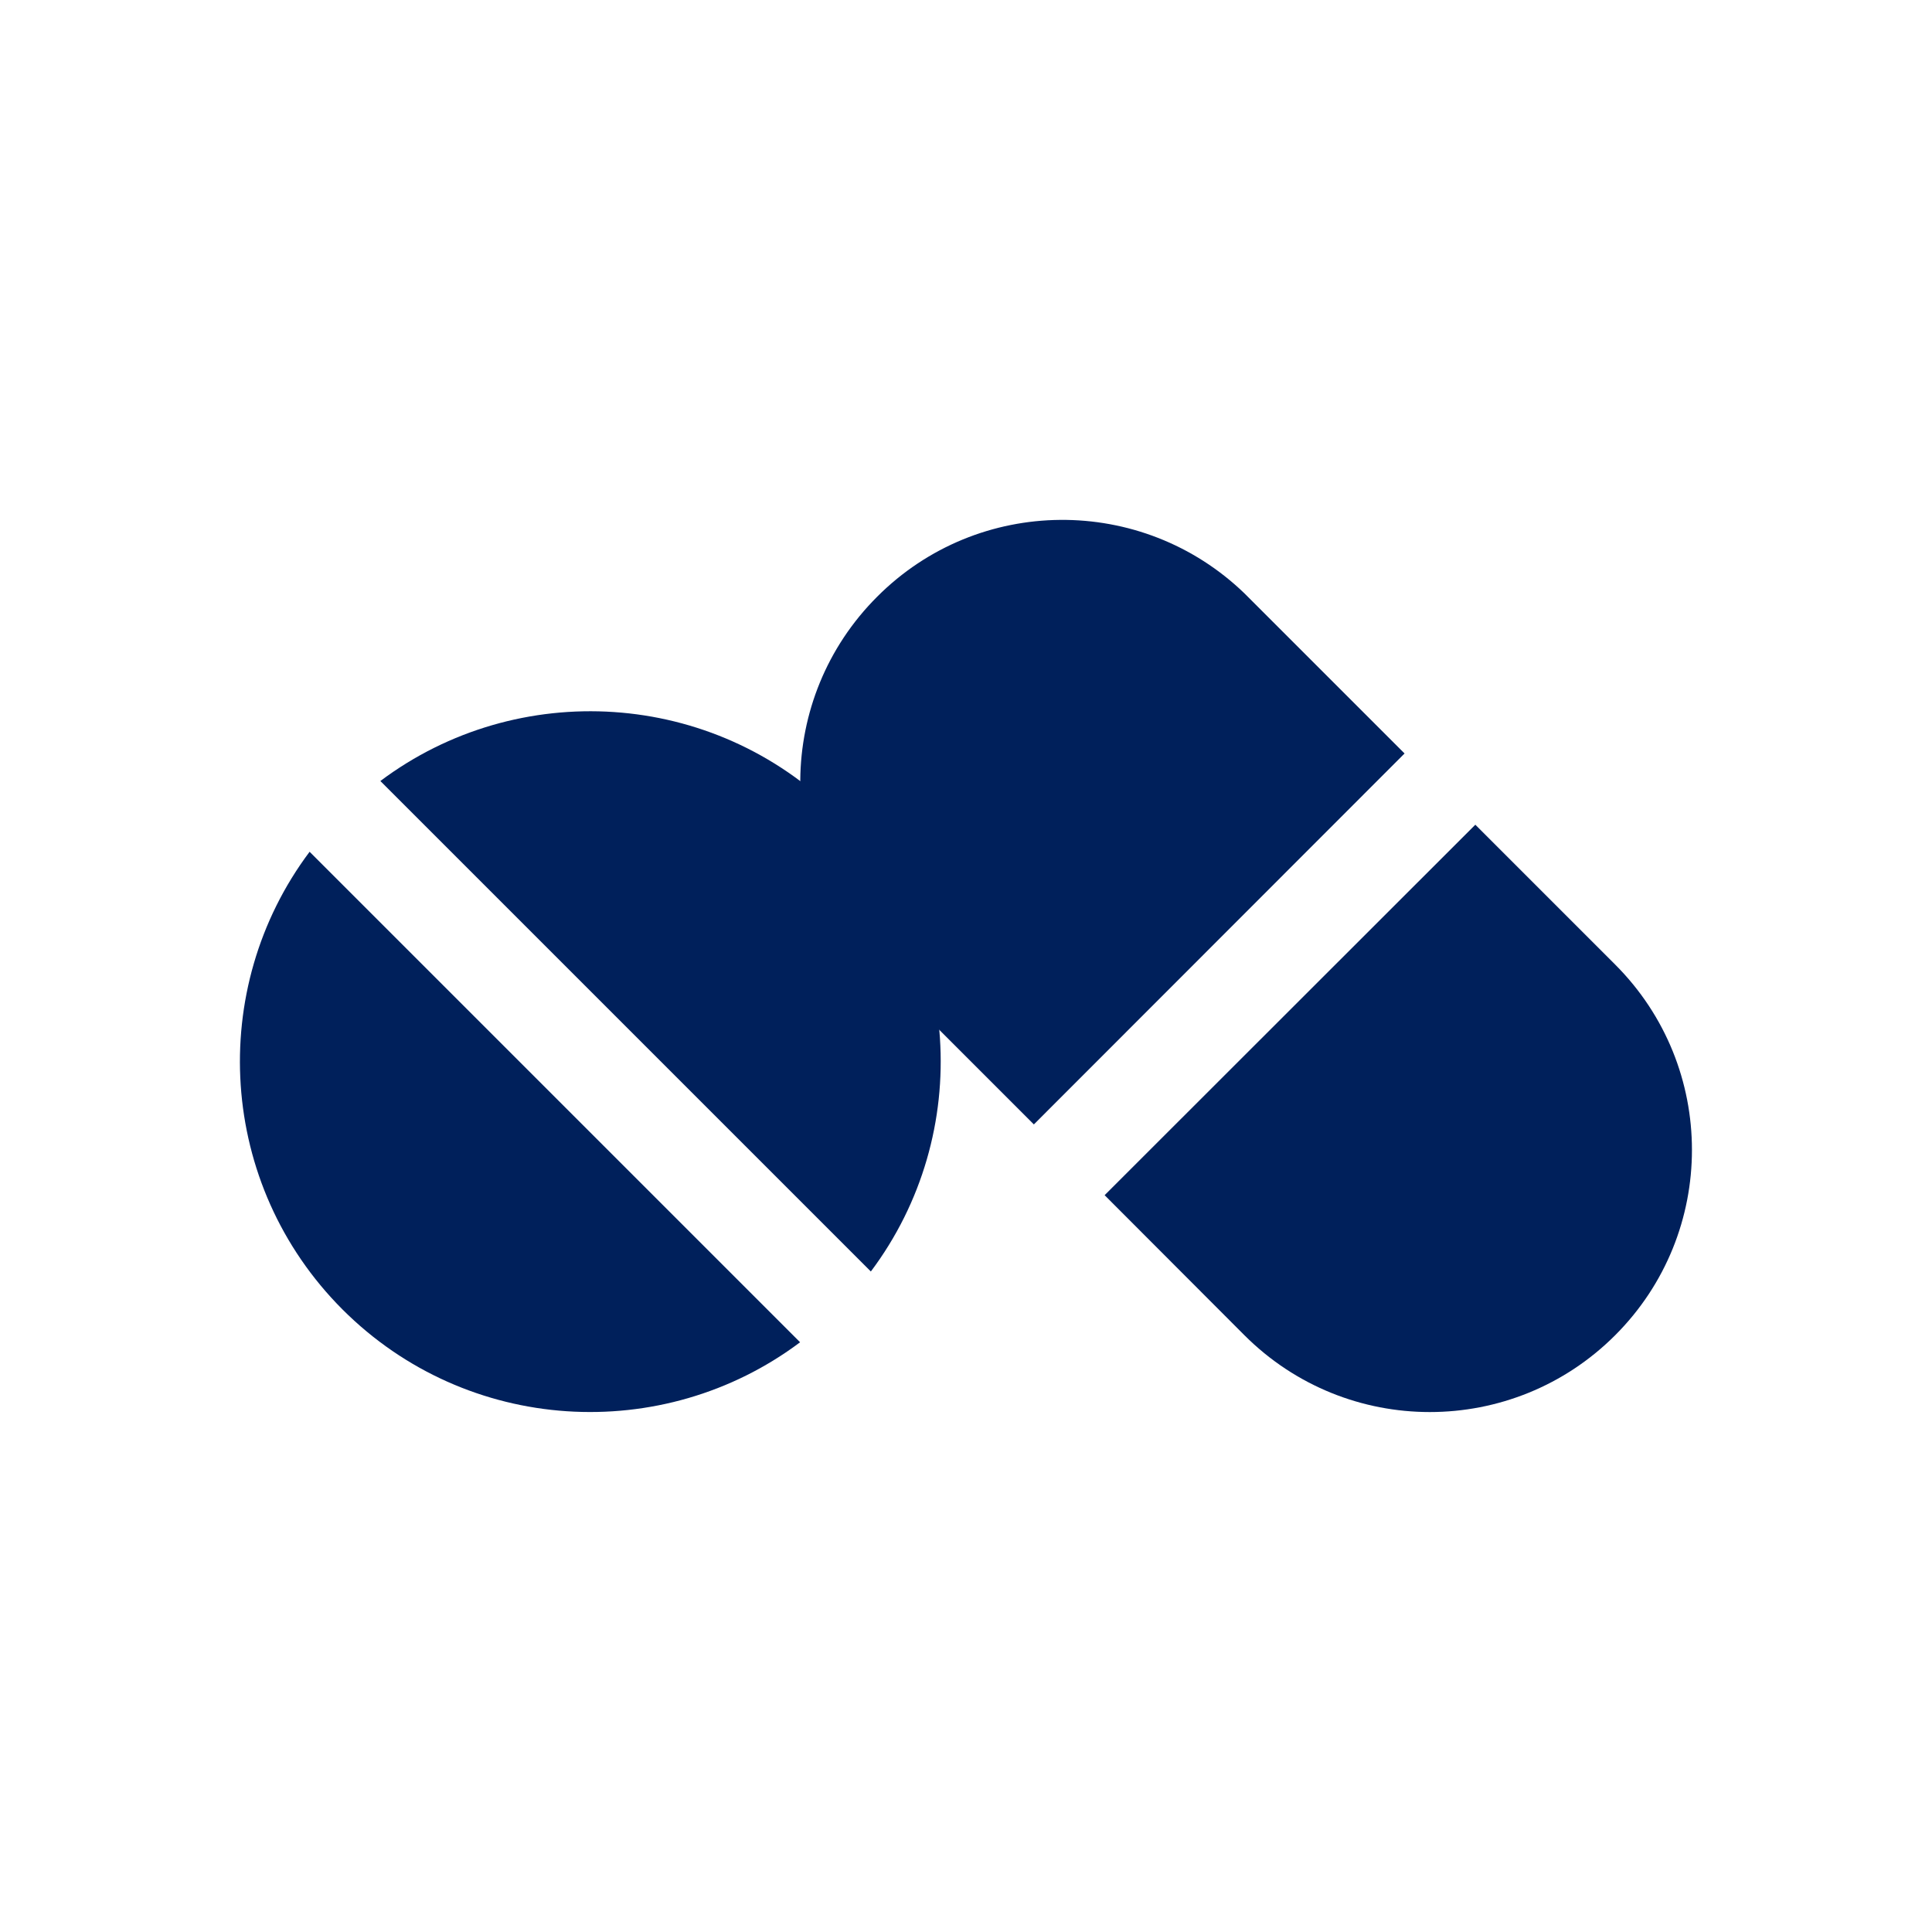
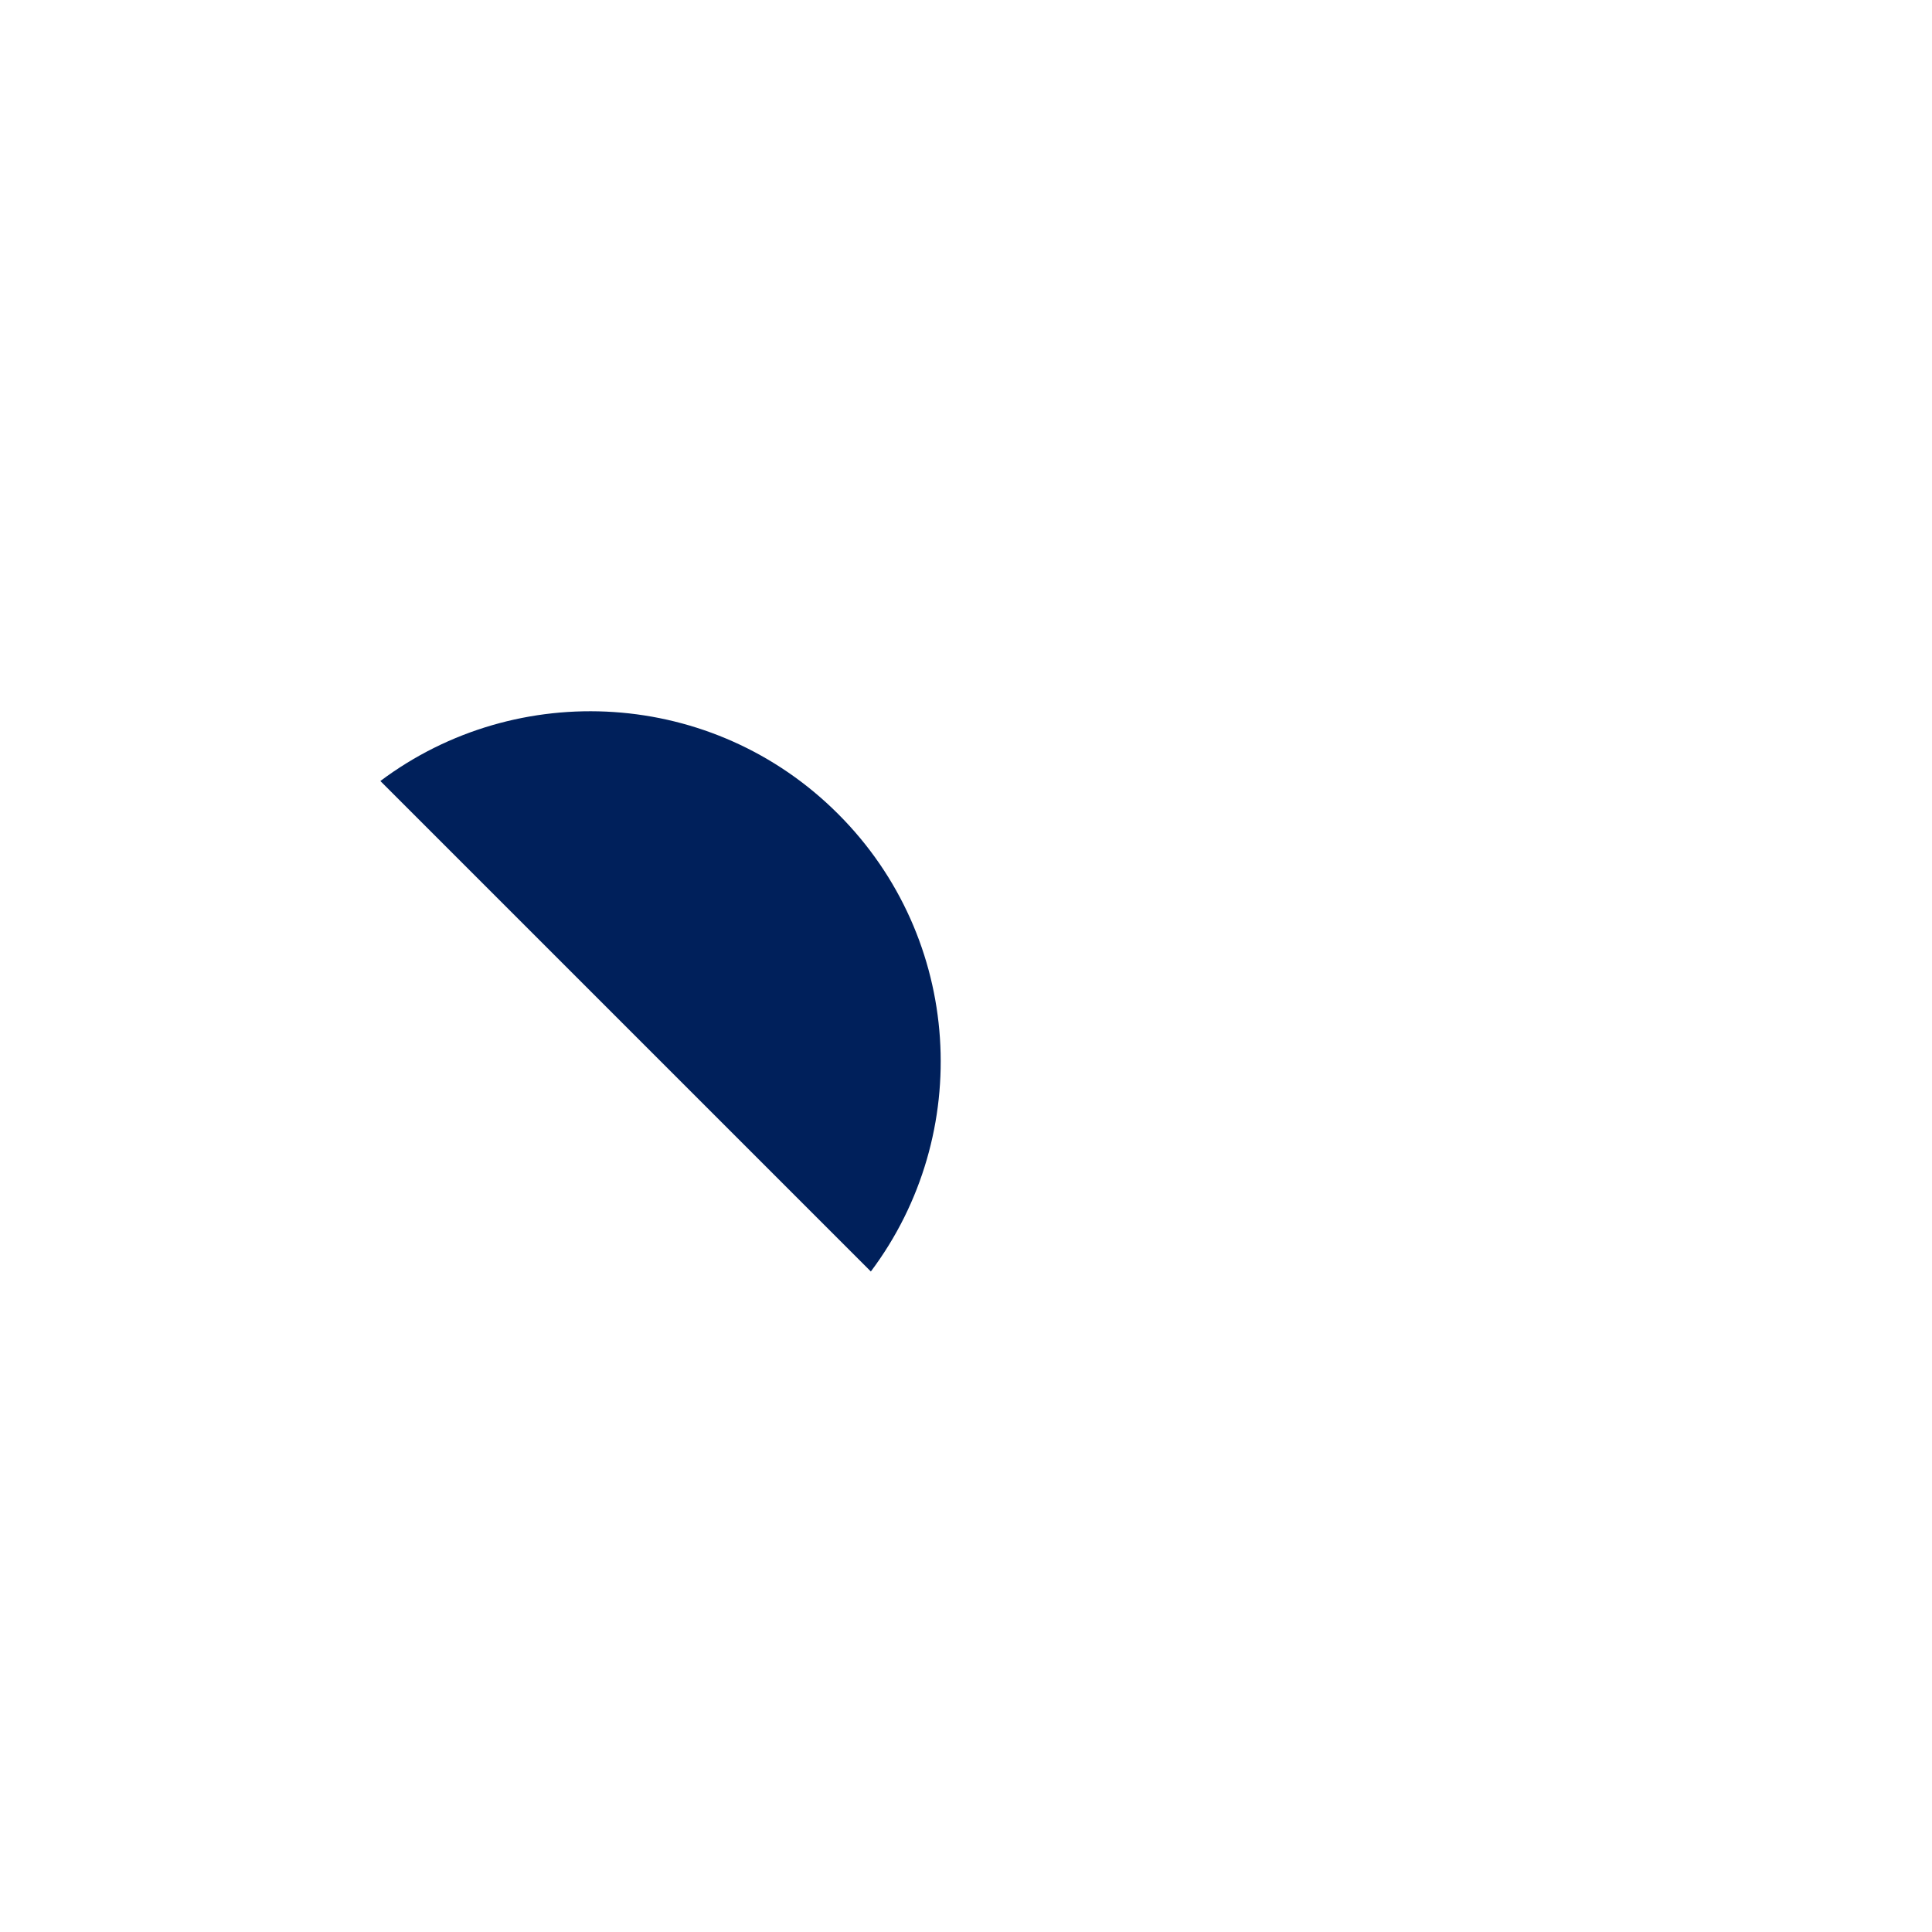
<svg xmlns="http://www.w3.org/2000/svg" version="1.1" id="Layer_1" x="0px" y="0px" viewBox="0 0 80 80" style="enable-background:new 0 0 80 80;" xml:space="preserve">
  <style type="text/css">
	.st0{fill:#00205B;}
</style>
  <g>
-     <path class="st0" d="M14.18,54.22c5.17,5.17,13.27,5.62,18.95,1.36L12.82,35.27C8.56,40.95,9.02,49.05,14.18,54.22" />
    <path class="st0" d="M34.7,33.7c-5.17-5.17-13.27-5.62-18.95-1.36l20.31,20.31C40.33,46.96,39.87,38.86,34.7,33.7" />
-     <path class="st0" d="M36.18,39.93L36.18,39.93l6.63,6.63l15.35-15.36l-6.63-6.63l0,0c-4.25-4.1-11.02-4.06-15.21,0.14   C32.12,28.91,32.08,35.68,36.18,39.93" />
-     <path class="st0" d="M51.53,55.29c4.24,4.24,11.11,4.24,15.35,0c4.24-4.24,4.24-11.11,0-15.35l-5.79-5.79L45.74,49.49L51.53,55.29z   " />
  </g>
</svg>